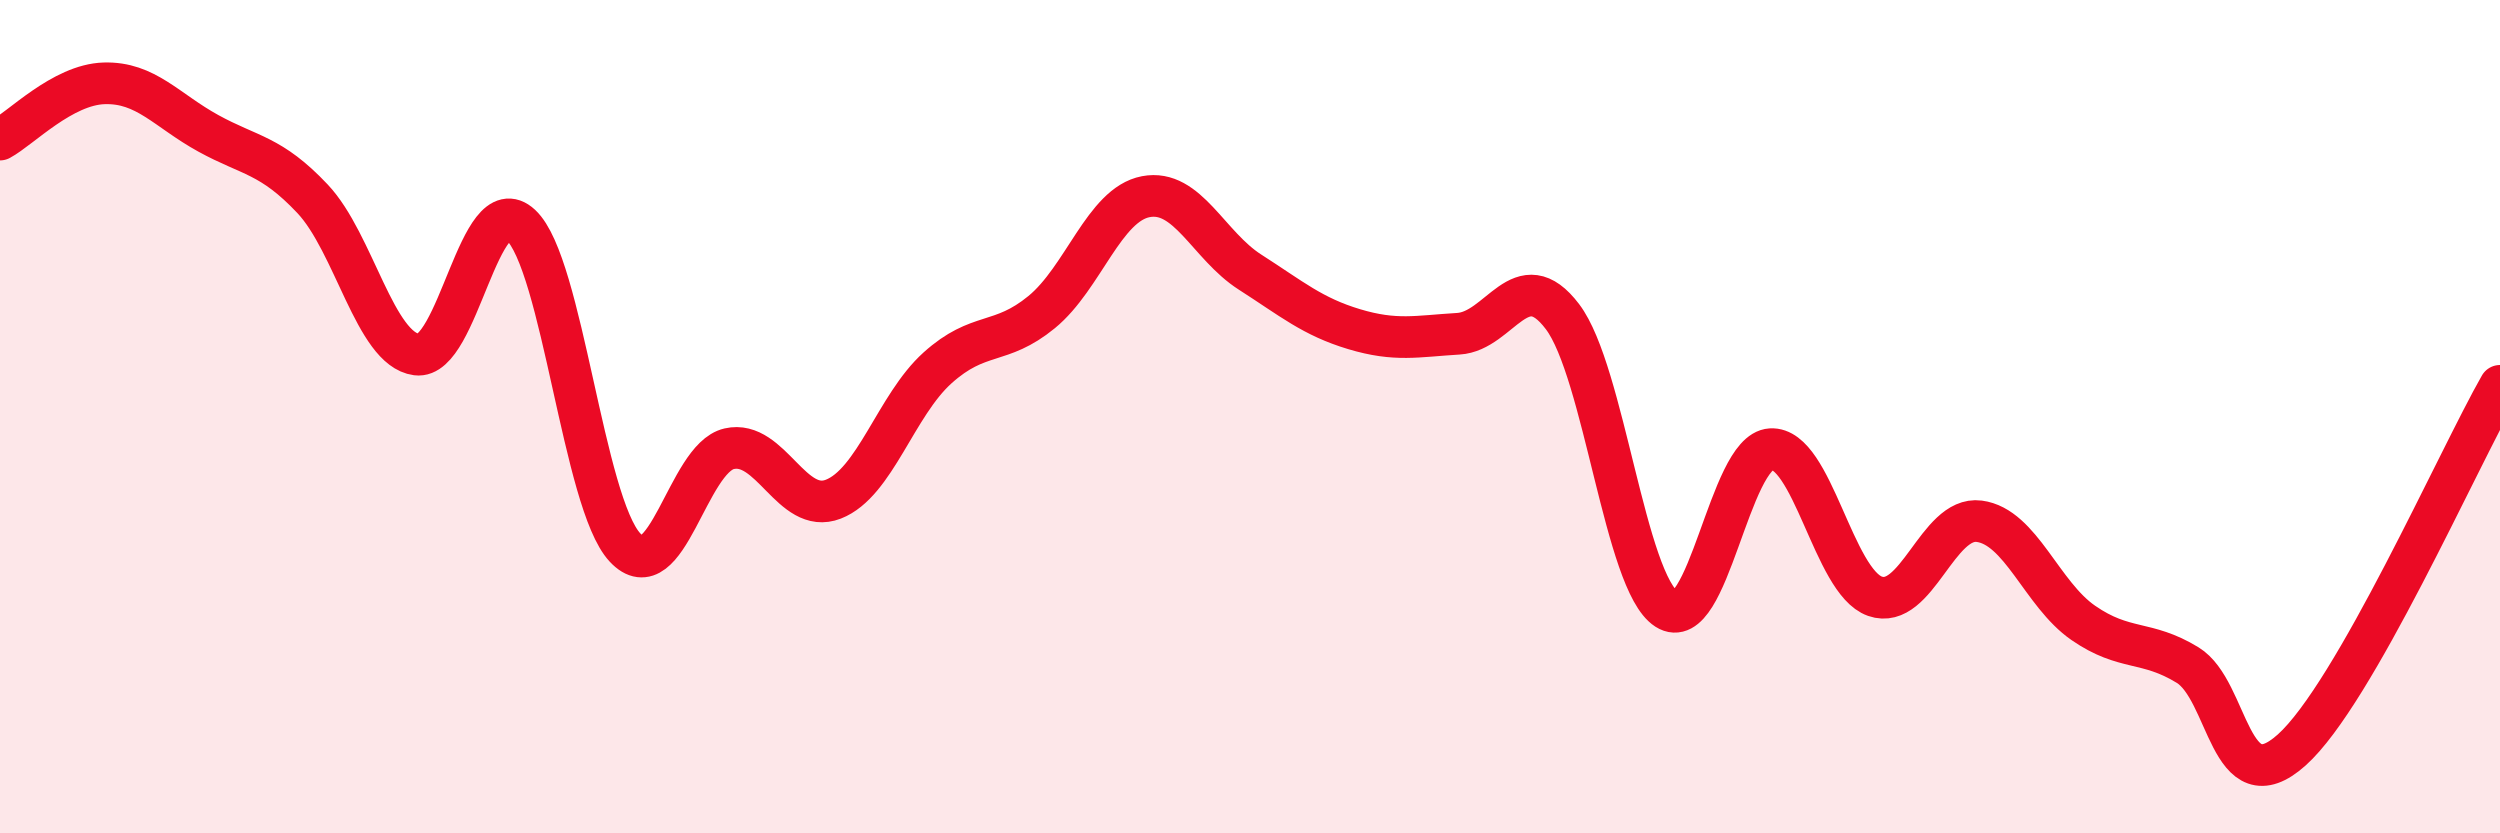
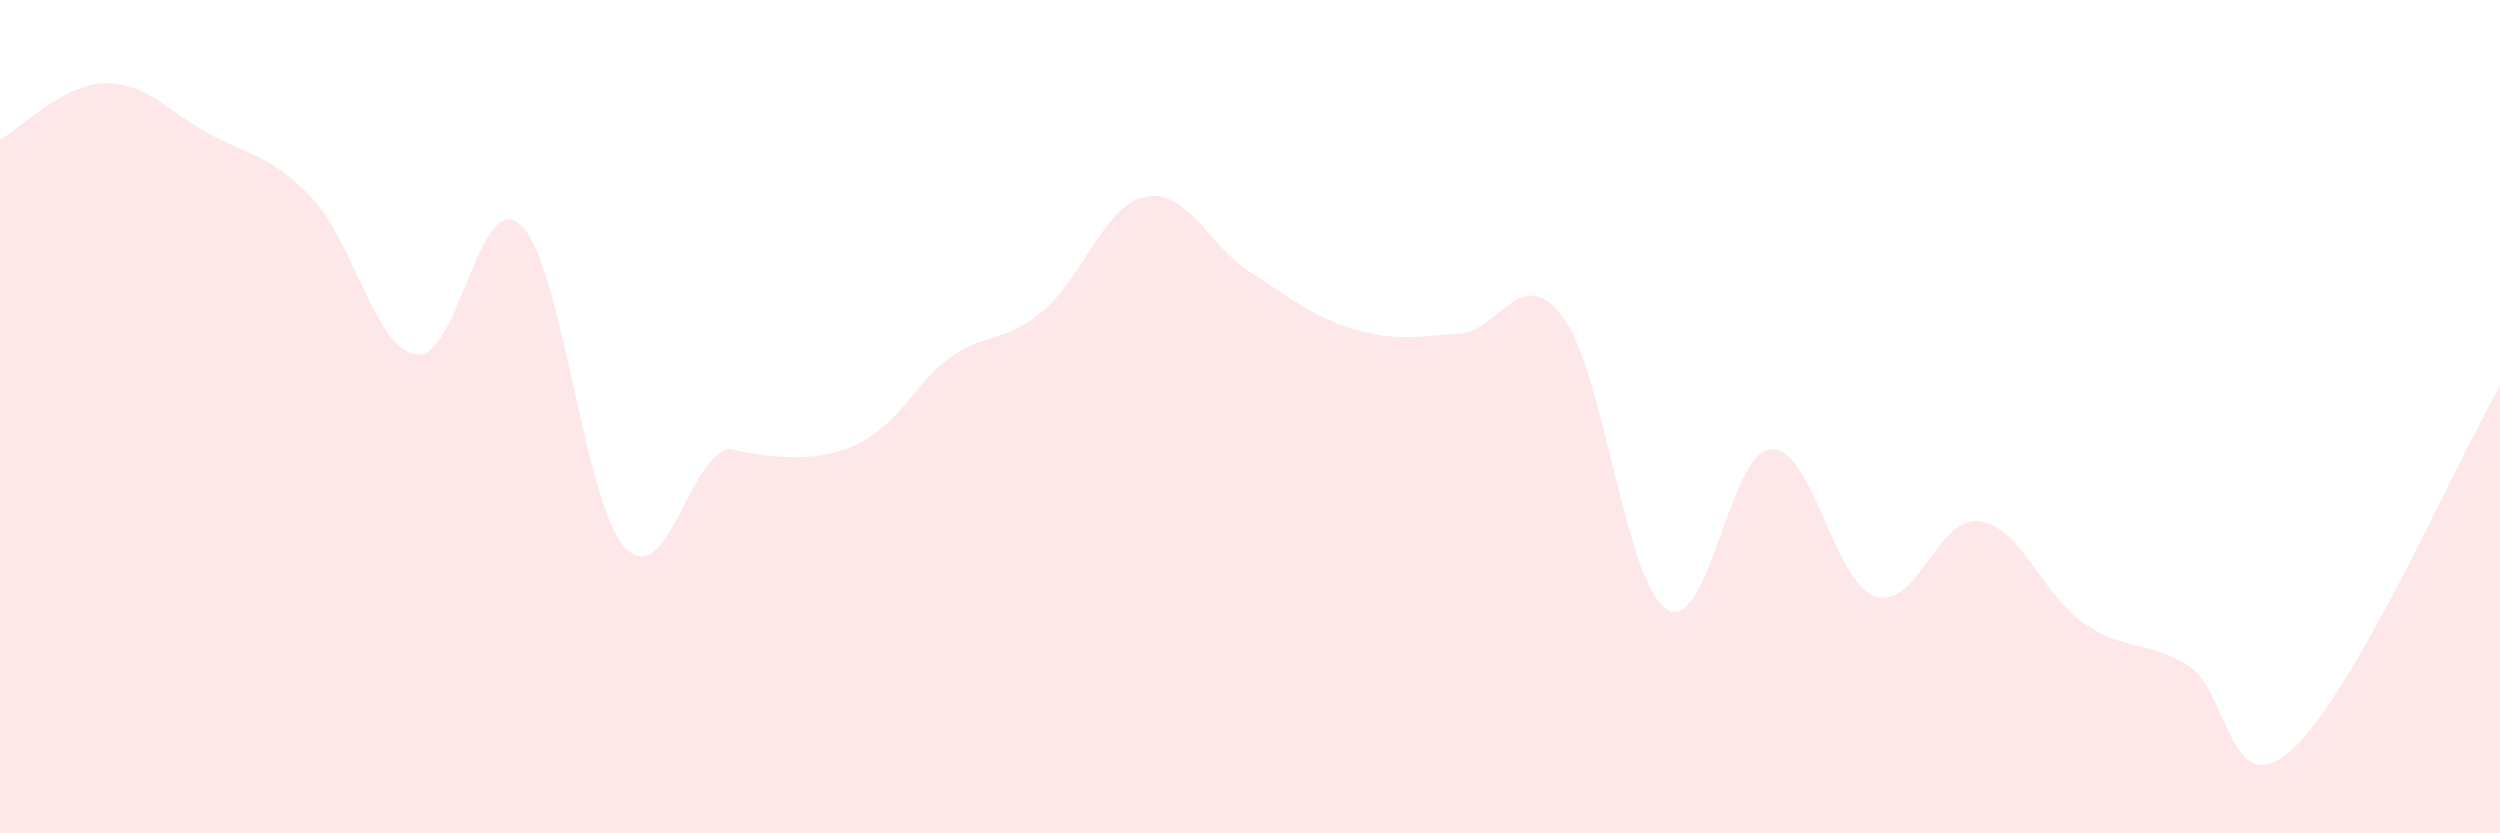
<svg xmlns="http://www.w3.org/2000/svg" width="60" height="20" viewBox="0 0 60 20">
-   <path d="M 0,3.35 C 0.5,3.08 1.5,2.03 2.5,2 C 3.5,1.97 4,2.65 5,3.2 C 6,3.75 6.5,3.71 7.5,4.77 C 8.5,5.83 9,8.38 10,8.51 C 11,8.64 11.5,4.47 12.5,5.4 C 13.5,6.33 14,12.07 15,13.14 C 16,14.21 16.5,11 17.5,10.77 C 18.5,10.54 19,12.37 20,11.98 C 21,11.59 21.5,9.73 22.5,8.83 C 23.5,7.93 24,8.31 25,7.49 C 26,6.67 26.5,4.91 27.5,4.72 C 28.5,4.53 29,5.89 30,6.53 C 31,7.17 31.5,7.6 32.5,7.9 C 33.5,8.2 34,8.07 35,8.01 C 36,7.95 36.5,6.28 37.5,7.6 C 38.5,8.92 39,13.98 40,14.62 C 41,15.26 41.5,10.84 42.5,10.78 C 43.5,10.72 44,13.96 45,14.31 C 46,14.66 46.5,12.38 47.5,12.51 C 48.5,12.64 49,14.26 50,14.95 C 51,15.64 51.5,15.35 52.5,15.96 C 53.5,16.57 53.5,19.34 55,18 C 56.5,16.66 59,11.01 60,9.26L60 20L0 20Z" fill="#EB0A25" opacity="0.1" stroke-linecap="round" stroke-linejoin="round" />
-   <path d="M 0,3.35 C 0.5,3.08 1.5,2.03 2.5,2 C 3.5,1.97 4,2.65 5,3.2 C 6,3.75 6.5,3.71 7.5,4.77 C 8.5,5.83 9,8.38 10,8.51 C 11,8.64 11.5,4.47 12.5,5.4 C 13.5,6.33 14,12.07 15,13.14 C 16,14.21 16.5,11 17.5,10.77 C 18.5,10.54 19,12.37 20,11.98 C 21,11.59 21.5,9.73 22.5,8.83 C 23.5,7.93 24,8.31 25,7.49 C 26,6.67 26.5,4.91 27.5,4.72 C 28.5,4.53 29,5.89 30,6.53 C 31,7.17 31.5,7.6 32.5,7.9 C 33.5,8.2 34,8.07 35,8.01 C 36,7.95 36.5,6.28 37.5,7.6 C 38.5,8.92 39,13.98 40,14.62 C 41,15.26 41.5,10.84 42.5,10.78 C 43.5,10.72 44,13.96 45,14.31 C 46,14.66 46.5,12.38 47.5,12.51 C 48.5,12.64 49,14.26 50,14.95 C 51,15.64 51.5,15.35 52.5,15.96 C 53.5,16.57 53.5,19.34 55,18 C 56.5,16.66 59,11.01 60,9.26" stroke="#EB0A25" stroke-width="1" fill="none" stroke-linecap="round" stroke-linejoin="round" />
+   <path d="M 0,3.35 C 0.5,3.08 1.5,2.03 2.5,2 C 3.5,1.97 4,2.65 5,3.2 C 6,3.75 6.5,3.71 7.5,4.77 C 8.5,5.83 9,8.38 10,8.51 C 11,8.64 11.5,4.47 12.5,5.4 C 13.5,6.33 14,12.07 15,13.14 C 16,14.21 16.5,11 17.5,10.77 C 21,11.59 21.5,9.73 22.5,8.83 C 23.5,7.93 24,8.31 25,7.49 C 26,6.67 26.5,4.91 27.5,4.72 C 28.5,4.53 29,5.89 30,6.53 C 31,7.17 31.5,7.6 32.5,7.9 C 33.5,8.2 34,8.07 35,8.01 C 36,7.95 36.5,6.28 37.5,7.6 C 38.5,8.92 39,13.98 40,14.62 C 41,15.26 41.5,10.84 42.5,10.78 C 43.5,10.72 44,13.96 45,14.31 C 46,14.66 46.5,12.38 47.5,12.51 C 48.5,12.64 49,14.26 50,14.95 C 51,15.64 51.5,15.35 52.5,15.96 C 53.5,16.57 53.5,19.34 55,18 C 56.5,16.66 59,11.01 60,9.26L60 20L0 20Z" fill="#EB0A25" opacity="0.1" stroke-linecap="round" stroke-linejoin="round" />
</svg>